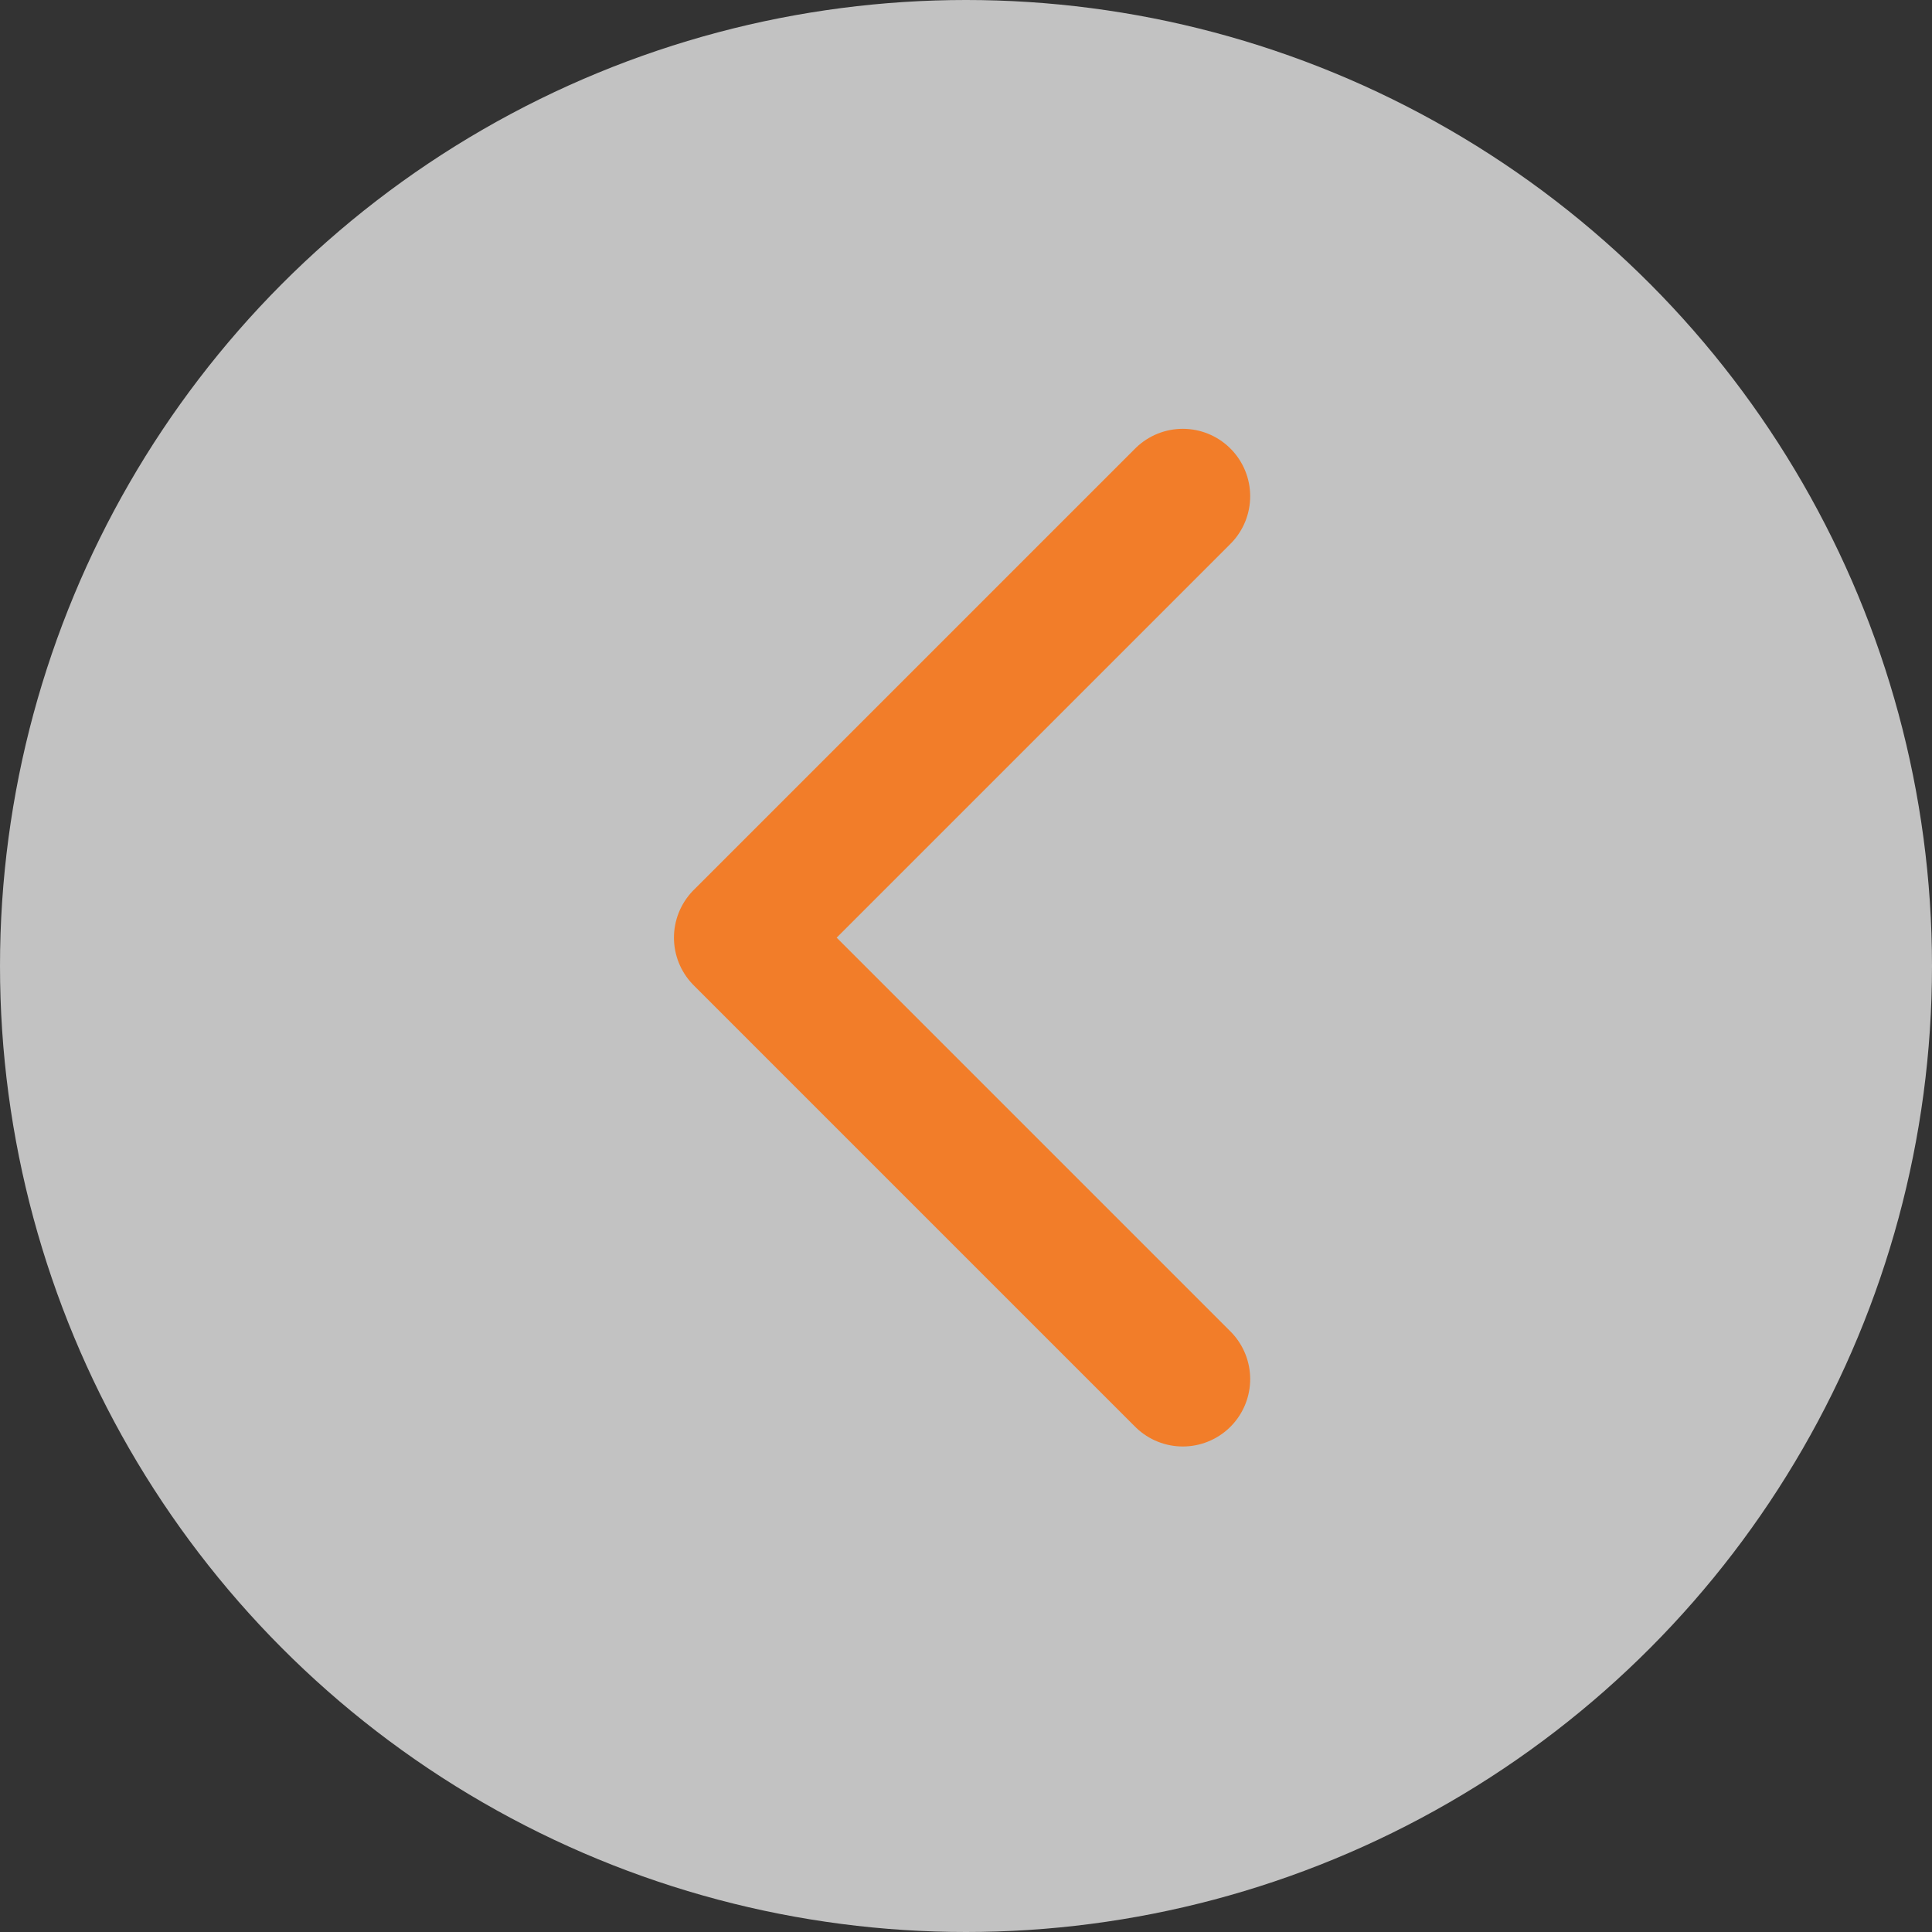
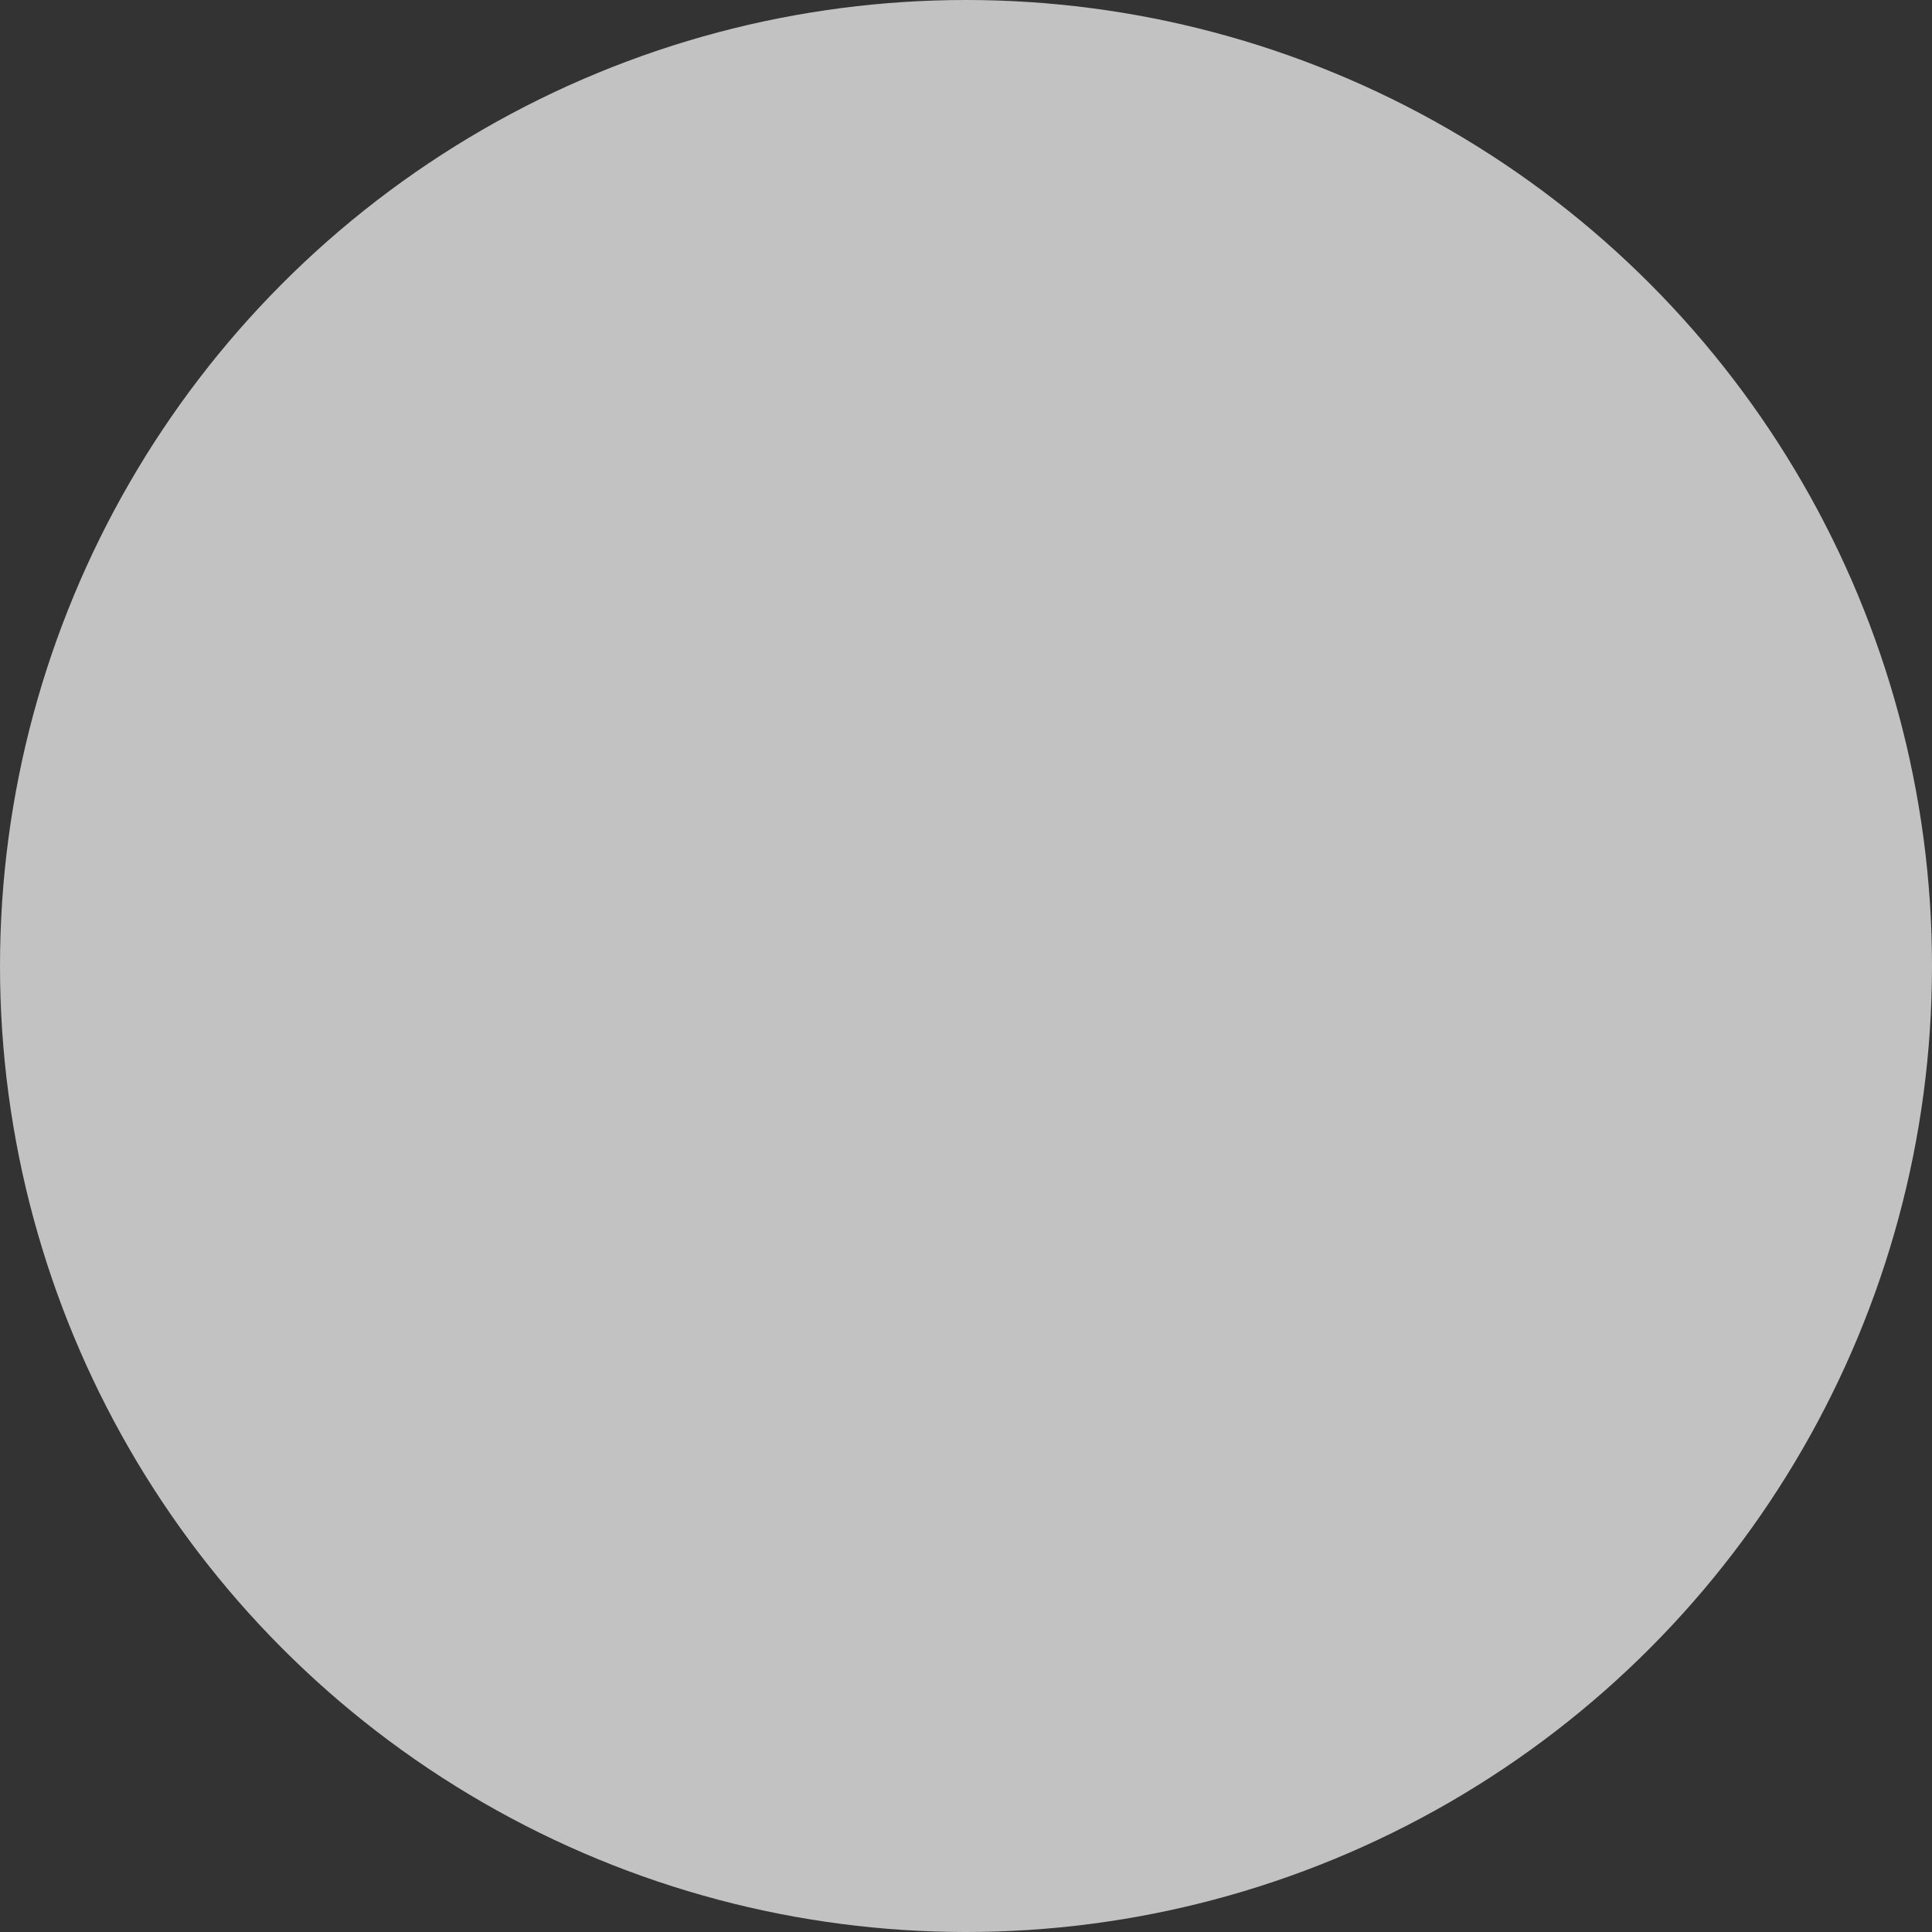
<svg xmlns="http://www.w3.org/2000/svg" width="43" height="43" viewBox="0 0 43 43">
  <rect x="0" y="0" width="43" height="43" fill="#333333" stroke="none" />
  <g id="left2" transform="translate(-59 -633)">
    <circle id="Ellipse_121" data-name="Ellipse 121" cx="21.5" cy="21.5" r="21.5" transform="translate(59 633)" fill="#fff" opacity="0.7" />
-     <path id="Path_698" data-name="Path 698" d="M61.217,500.9l-9.825,9.825,9.825,9.825" transform="translate(24.108 143.144)" fill="none" stroke="#f27d29" stroke-linecap="round" stroke-linejoin="round" stroke-width="3" />
  </g>
</svg>